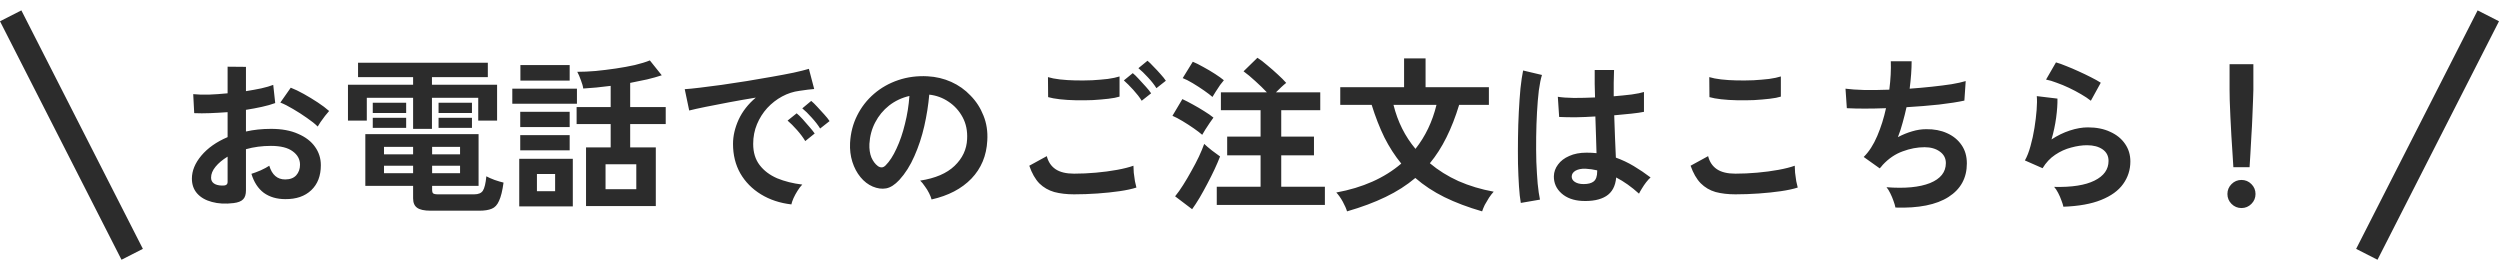
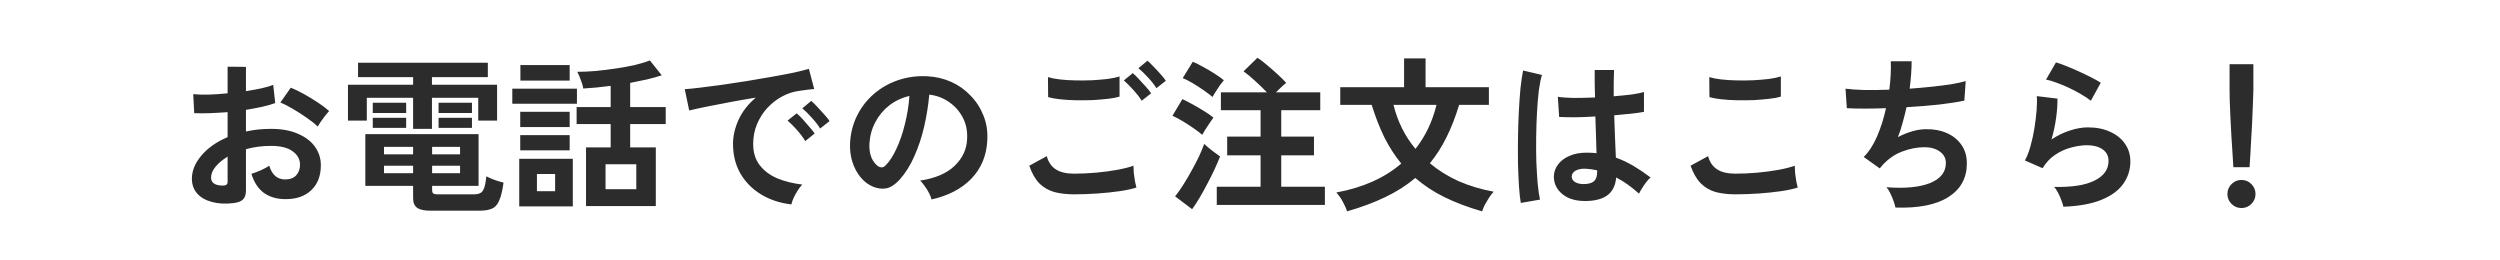
<svg xmlns="http://www.w3.org/2000/svg" width="442" height="46" viewBox="0 0 442 46" fill="none">
-   <line y1="-2.12" x2="47.32" y2="-2.12" transform="matrix(0.454 0.891 0.891 -0.454 3.778 1.836)" stroke="#2C2C2C" stroke-width="4.24" />
  <path d="M41.293 35.906C39.851 36.081 38.574 36.013 37.464 35.702C36.353 35.409 35.486 34.912 34.862 34.211C34.239 33.509 33.927 32.632 33.927 31.58C33.927 30.197 34.482 28.842 35.593 27.517C36.723 26.172 38.272 25.081 40.24 24.243V19.83C39.169 19.908 38.126 19.966 37.113 20.005C36.119 20.044 35.194 20.044 34.336 20.005L34.161 16.644C34.901 16.721 35.807 16.751 36.879 16.731C37.951 16.692 39.071 16.614 40.24 16.497V11.791L43.485 11.821V16.117C44.459 15.961 45.365 15.796 46.203 15.62C47.061 15.426 47.762 15.221 48.308 15.007L48.659 18.222C47.977 18.475 47.188 18.699 46.291 18.894C45.395 19.089 44.459 19.265 43.485 19.42V23.25C44.167 23.094 44.878 22.977 45.619 22.899C46.359 22.821 47.129 22.782 47.928 22.782C49.799 22.782 51.387 23.074 52.693 23.659C54.018 24.224 55.021 24.994 55.703 25.968C56.385 26.923 56.726 28.004 56.726 29.212C56.726 31.083 56.161 32.554 55.031 33.626C53.901 34.698 52.371 35.224 50.442 35.205C48.941 35.205 47.675 34.834 46.642 34.094C45.629 33.334 44.898 32.213 44.45 30.732C44.898 30.596 45.443 30.391 46.087 30.119C46.73 29.826 47.236 29.553 47.606 29.3C48.094 30.918 49.029 31.726 50.413 31.726C51.27 31.726 51.923 31.483 52.371 30.995C52.819 30.489 53.043 29.865 53.043 29.125C53.043 28.17 52.614 27.381 51.757 26.757C50.9 26.114 49.614 25.793 47.899 25.793C46.34 25.793 44.869 25.987 43.485 26.377V33.655C43.485 34.376 43.319 34.903 42.988 35.234C42.657 35.585 42.092 35.809 41.293 35.906ZM56.171 22.373C55.703 21.905 55.07 21.398 54.271 20.853C53.472 20.288 52.654 19.761 51.816 19.274C50.978 18.768 50.227 18.388 49.565 18.134L51.406 15.504C52.108 15.776 52.878 16.147 53.715 16.614C54.553 17.082 55.372 17.579 56.171 18.105C56.97 18.631 57.642 19.138 58.188 19.625C57.993 19.839 57.749 20.132 57.457 20.502C57.184 20.872 56.921 21.233 56.668 21.583C56.434 21.934 56.268 22.197 56.171 22.373ZM39.188 32.808C39.559 32.827 39.822 32.788 39.977 32.691C40.153 32.593 40.24 32.418 40.24 32.165V27.692C39.344 28.238 38.633 28.832 38.107 29.476C37.581 30.119 37.318 30.762 37.318 31.405C37.318 31.853 37.483 32.194 37.814 32.428C38.146 32.662 38.604 32.788 39.188 32.808ZM76.135 37.251C75.005 37.251 74.206 37.075 73.738 36.725C73.27 36.393 73.037 35.838 73.037 35.059V32.866H64.589V23.717H84.612V32.866H76.398V33.626C76.398 33.88 76.457 34.065 76.573 34.182C76.71 34.298 76.992 34.357 77.421 34.357H83.852C84.592 34.357 85.099 34.143 85.372 33.714C85.664 33.266 85.868 32.418 85.986 31.171C86.336 31.366 86.823 31.58 87.447 31.814C88.07 32.028 88.597 32.184 89.025 32.282C88.831 33.724 88.567 34.795 88.236 35.497C87.924 36.218 87.496 36.686 86.95 36.9C86.404 37.134 85.674 37.251 84.758 37.251H76.135ZM73.037 22.782V17.287H64.852V21.32H61.52V14.977H73.037V13.633H63.303V11.09H86.249V13.633H76.369V14.977H87.885V21.32H84.553V17.287H76.369V22.782H73.037ZM65.904 19.976V18.163H71.809V19.976H65.904ZM77.538 19.976V18.163H83.442V19.976H77.538ZM65.904 22.607V20.823H71.809V22.607H65.904ZM77.538 22.607V20.823H83.442V22.607H77.538ZM67.892 30.616H73.037V29.3H67.892V30.616ZM67.892 27.283H73.037V25.968H67.892V27.283ZM76.398 30.616H81.338V29.3H76.398V30.616ZM76.398 27.283H81.338V25.968H76.398V27.283ZM103.611 36.432V26.056H107.966V21.934H101.945V18.924H107.966V15.182C107.109 15.28 106.261 15.377 105.423 15.474C104.605 15.552 103.835 15.611 103.114 15.65C103.075 15.28 102.939 14.792 102.705 14.188C102.491 13.584 102.276 13.087 102.062 12.697C103.056 12.697 104.137 12.649 105.306 12.551C106.495 12.434 107.684 12.288 108.873 12.113C110.061 11.938 111.182 11.733 112.234 11.499C113.286 11.246 114.173 10.973 114.894 10.681L116.998 13.311C116.239 13.565 115.371 13.808 114.397 14.042C113.442 14.256 112.448 14.461 111.416 14.656V18.924H117.7V21.934H111.416V26.056H115.946V36.432H103.611ZM91.802 36.491V28.073H101.273V36.491H91.802ZM90.575 18.339V15.679H102.003V18.339H90.575ZM107.06 33.451H112.497V29.037H107.06V33.451ZM92.007 14.247V11.499H100.717V14.247H92.007ZM91.978 26.582V23.893H100.717V26.582H91.978ZM91.978 22.46V19.771H100.717V22.46H91.978ZM94.93 33.802H98.145V30.762H94.93V33.802ZM139.915 36.14C137.888 35.906 136.095 35.312 134.536 34.357C132.978 33.402 131.76 32.165 130.883 30.645C130.025 29.125 129.597 27.39 129.597 25.442C129.597 24.039 129.928 22.607 130.59 21.145C131.272 19.683 132.286 18.388 133.63 17.257C132.071 17.511 130.512 17.784 128.954 18.076C127.414 18.368 126.011 18.641 124.744 18.894C123.497 19.148 122.533 19.362 121.851 19.537L121.061 15.767C121.705 15.728 122.591 15.64 123.721 15.504C124.871 15.367 126.157 15.201 127.58 15.007C129.022 14.792 130.503 14.568 132.023 14.334C133.562 14.081 135.043 13.828 136.466 13.574C137.908 13.321 139.194 13.078 140.324 12.844C141.474 12.59 142.37 12.366 143.013 12.171L143.949 15.737C143.637 15.757 143.257 15.796 142.809 15.854C142.38 15.913 141.893 15.981 141.347 16.059C140.275 16.195 139.252 16.527 138.278 17.053C137.304 17.579 136.427 18.261 135.647 19.099C134.887 19.937 134.283 20.892 133.835 21.963C133.387 23.035 133.163 24.195 133.163 25.442C133.163 26.942 133.543 28.189 134.303 29.183C135.063 30.177 136.095 30.956 137.401 31.522C138.726 32.067 140.207 32.438 141.844 32.632C141.552 32.925 141.269 33.295 140.996 33.743C140.724 34.172 140.49 34.6 140.295 35.029C140.1 35.477 139.973 35.848 139.915 36.14ZM145.001 22.723C144.631 22.119 144.134 21.476 143.51 20.794C142.906 20.112 142.351 19.567 141.844 19.157L143.422 17.842C143.715 18.076 144.065 18.417 144.475 18.865C144.903 19.313 145.322 19.771 145.732 20.239C146.141 20.687 146.453 21.077 146.667 21.408L145.001 22.723ZM142.37 24.945C142 24.321 141.513 23.669 140.909 22.986C140.305 22.304 139.749 21.749 139.243 21.32L140.85 20.034C141.142 20.268 141.493 20.609 141.902 21.057C142.312 21.506 142.711 21.963 143.101 22.431C143.51 22.899 143.822 23.288 144.036 23.6L142.37 24.945ZM164.702 35.263C164.624 34.951 164.478 34.581 164.263 34.152C164.049 33.724 163.796 33.314 163.503 32.925C163.231 32.515 162.958 32.184 162.685 31.931C165.355 31.522 167.381 30.654 168.765 29.329C170.168 27.985 170.908 26.406 170.986 24.594C171.064 23.152 170.801 21.866 170.197 20.736C169.593 19.605 168.765 18.69 167.713 17.988C166.68 17.287 165.54 16.868 164.293 16.731C164.137 18.544 163.844 20.395 163.416 22.285C162.987 24.175 162.402 25.948 161.662 27.605C160.941 29.261 160.054 30.664 159.002 31.814C158.203 32.671 157.424 33.168 156.664 33.305C155.923 33.441 155.134 33.334 154.296 32.983C153.478 32.632 152.757 32.077 152.133 31.317C151.509 30.557 151.032 29.661 150.701 28.628C150.369 27.576 150.233 26.455 150.291 25.266C150.389 23.493 150.808 21.876 151.548 20.414C152.289 18.933 153.283 17.657 154.53 16.585C155.777 15.513 157.209 14.705 158.827 14.159C160.444 13.613 162.169 13.389 164 13.487C165.481 13.565 166.875 13.896 168.18 14.48C169.486 15.065 170.626 15.874 171.6 16.907C172.594 17.92 173.354 19.099 173.88 20.444C174.426 21.788 174.65 23.259 174.552 24.857C174.416 27.527 173.481 29.768 171.746 31.58C170.012 33.373 167.664 34.6 164.702 35.263ZM155.202 29.359C155.416 29.515 155.641 29.593 155.874 29.593C156.108 29.593 156.342 29.476 156.576 29.242C157.277 28.54 157.92 27.546 158.505 26.26C159.109 24.974 159.606 23.522 159.996 21.905C160.405 20.288 160.668 18.641 160.785 16.965C159.44 17.277 158.242 17.842 157.19 18.66C156.157 19.479 155.339 20.473 154.734 21.642C154.13 22.792 153.789 24.058 153.711 25.442C153.672 26.358 153.789 27.157 154.062 27.839C154.354 28.501 154.734 29.008 155.202 29.359ZM189.898 34.357C188.592 34.357 187.423 34.221 186.391 33.948C185.377 33.655 184.5 33.149 183.76 32.428C183.039 31.687 182.444 30.645 181.977 29.3L185.075 27.605C185.328 28.618 185.845 29.388 186.624 29.914C187.404 30.44 188.495 30.703 189.898 30.703C191.145 30.703 192.431 30.645 193.756 30.528C195.082 30.411 196.329 30.245 197.498 30.031C198.667 29.817 199.632 29.573 200.392 29.3C200.392 29.612 200.411 30.021 200.45 30.528C200.509 31.035 200.577 31.531 200.655 32.019C200.752 32.506 200.84 32.886 200.918 33.158C200.138 33.412 199.145 33.626 197.936 33.802C196.728 33.977 195.423 34.113 194.02 34.211C192.636 34.308 191.262 34.357 189.898 34.357ZM185.309 17.17L185.28 13.633C185.845 13.808 186.546 13.945 187.384 14.042C188.242 14.139 189.158 14.198 190.132 14.217C191.126 14.237 192.12 14.227 193.113 14.188C194.107 14.13 195.023 14.052 195.861 13.954C196.699 13.838 197.391 13.691 197.936 13.516V17.082C197.449 17.238 196.787 17.365 195.949 17.462C195.111 17.559 194.195 17.637 193.201 17.696C192.207 17.735 191.204 17.745 190.19 17.725C189.177 17.706 188.242 17.647 187.384 17.55C186.527 17.452 185.835 17.326 185.309 17.17ZM201.853 17.813C201.483 17.209 200.986 16.566 200.362 15.884C199.739 15.201 199.183 14.646 198.696 14.217L200.275 12.931C200.567 13.165 200.918 13.506 201.327 13.954C201.756 14.403 202.175 14.861 202.584 15.328C202.993 15.776 203.305 16.166 203.519 16.497L201.853 17.813ZM204.455 15.591C204.084 14.987 203.587 14.354 202.964 13.691C202.34 13.009 201.775 12.464 201.269 12.054L202.876 10.739C203.169 10.973 203.519 11.314 203.929 11.762C204.357 12.191 204.776 12.639 205.185 13.107C205.595 13.555 205.906 13.945 206.121 14.276L204.455 15.591ZM215.124 36.228V33.012H222.87V27.459H216.965V24.156H222.87V19.479H215.854V16.322H223.98C223.396 15.698 222.714 15.036 221.934 14.334C221.174 13.633 220.482 13.058 219.859 12.61L222.314 10.213C222.84 10.544 223.415 10.983 224.039 11.528C224.682 12.054 225.305 12.6 225.909 13.165C226.514 13.711 227.01 14.208 227.4 14.656C227.147 14.851 226.855 15.104 226.523 15.416C226.192 15.728 225.88 16.03 225.588 16.322H233.422V19.479H226.523V24.156H232.311V27.459H226.523V33.012H234.24V36.228H215.124ZM210.768 36.988L207.758 34.708C208.225 34.143 208.703 33.47 209.19 32.691C209.697 31.892 210.184 31.064 210.651 30.206C211.139 29.349 211.577 28.511 211.967 27.692C212.356 26.855 212.668 26.104 212.902 25.442C213.253 25.773 213.711 26.163 214.276 26.611C214.861 27.059 215.338 27.41 215.708 27.663C215.455 28.326 215.133 29.076 214.744 29.914C214.354 30.752 213.925 31.609 213.457 32.486C213.009 33.344 212.551 34.172 212.084 34.971C211.616 35.75 211.178 36.422 210.768 36.988ZM212.551 23.834C212.201 23.522 211.704 23.142 211.061 22.694C210.418 22.246 209.755 21.817 209.073 21.408C208.391 20.999 207.797 20.687 207.29 20.473L209.044 17.52C209.628 17.793 210.252 18.115 210.914 18.485C211.597 18.855 212.259 19.245 212.902 19.654C213.545 20.044 214.091 20.424 214.539 20.794C214.383 20.989 214.169 21.291 213.896 21.7C213.623 22.09 213.36 22.49 213.107 22.899C212.853 23.308 212.668 23.62 212.551 23.834ZM214.364 17.14C214.013 16.829 213.516 16.449 212.873 16C212.23 15.552 211.567 15.124 210.885 14.714C210.203 14.305 209.609 14.003 209.102 13.808L210.885 10.915C211.411 11.129 212.035 11.441 212.756 11.85C213.477 12.24 214.169 12.649 214.831 13.078C215.494 13.506 216.01 13.877 216.38 14.188C216.225 14.364 216.001 14.646 215.708 15.036C215.435 15.426 215.172 15.825 214.919 16.234C214.666 16.624 214.481 16.926 214.364 17.14ZM238.157 37.368C238.02 36.9 237.767 36.325 237.397 35.643C237.027 34.98 236.647 34.445 236.257 34.035C240.934 33.178 244.763 31.473 247.744 28.92C246.614 27.537 245.62 25.997 244.763 24.302C243.925 22.587 243.175 20.668 242.512 18.544H236.958V15.416H248.241V10.33H252.041V15.416H263.236V18.544H257.975C257.332 20.668 256.581 22.587 255.724 24.302C254.886 25.997 253.912 27.517 252.801 28.862C254.282 30.109 255.968 31.161 257.858 32.019C259.768 32.856 261.843 33.48 264.084 33.889C263.831 34.162 263.558 34.513 263.265 34.941C262.993 35.37 262.739 35.799 262.505 36.228C262.291 36.676 262.135 37.056 262.038 37.368C259.543 36.647 257.322 35.809 255.373 34.854C253.444 33.899 251.729 32.769 250.229 31.463C248.709 32.749 246.955 33.87 244.967 34.825C242.999 35.779 240.729 36.627 238.157 37.368ZM250.258 26.319C252.012 24.097 253.249 21.506 253.97 18.544H246.37C247.111 21.525 248.407 24.117 250.258 26.319ZM279.722 35.526C278.202 35.448 276.984 35 276.068 34.182C275.152 33.363 274.704 32.35 274.724 31.142C274.743 30.401 274.987 29.719 275.454 29.096C275.922 28.453 276.585 27.946 277.442 27.576C278.299 27.186 279.322 26.991 280.511 26.991C281.135 26.991 281.719 27.02 282.265 27.079C282.245 26.221 282.216 25.247 282.177 24.156C282.138 23.064 282.099 21.876 282.06 20.59C280.852 20.668 279.683 20.716 278.553 20.736C277.422 20.736 276.458 20.716 275.659 20.677L275.425 17.111C276.146 17.228 277.091 17.296 278.26 17.316C279.449 17.316 280.696 17.287 282.002 17.228C281.982 16.449 281.963 15.659 281.943 14.861C281.943 14.042 281.943 13.214 281.943 12.376H285.363C285.344 13.117 285.324 13.877 285.305 14.656C285.305 15.435 285.305 16.225 285.305 17.024C286.474 16.926 287.536 16.819 288.491 16.702C289.446 16.566 290.167 16.419 290.654 16.264V19.771C290.108 19.888 289.368 19.995 288.432 20.093C287.497 20.19 286.484 20.288 285.393 20.385C285.431 21.808 285.48 23.172 285.539 24.477C285.597 25.763 285.646 26.893 285.685 27.868C286.776 28.258 287.828 28.755 288.842 29.359C289.855 29.963 290.849 30.635 291.823 31.375C291.609 31.551 291.355 31.824 291.063 32.194C290.79 32.545 290.537 32.915 290.303 33.305C290.069 33.675 289.894 33.987 289.777 34.24C288.471 33.051 287.127 32.096 285.743 31.375C285.607 32.915 285.013 34.016 283.96 34.678C282.927 35.322 281.515 35.604 279.722 35.526ZM268.878 35.877C268.741 35.117 268.634 34.143 268.556 32.954C268.478 31.746 268.42 30.411 268.381 28.949C268.361 27.468 268.361 25.948 268.381 24.39C268.4 22.811 268.449 21.272 268.527 19.771C268.605 18.271 268.702 16.887 268.819 15.62C268.956 14.354 269.111 13.302 269.287 12.464L272.619 13.253C272.405 13.935 272.22 14.851 272.064 16C271.927 17.15 271.82 18.436 271.742 19.859C271.664 21.262 271.615 22.714 271.596 24.214C271.576 25.715 271.586 27.176 271.625 28.599C271.684 30.002 271.762 31.288 271.859 32.457C271.976 33.626 272.112 34.571 272.268 35.292L268.878 35.877ZM279.985 32.545C280.784 32.545 281.378 32.389 281.768 32.077C282.177 31.746 282.382 31.161 282.382 30.323V30.119C281.719 29.963 281.028 29.865 280.306 29.826C279.585 29.807 279.001 29.924 278.553 30.177C278.124 30.43 277.9 30.762 277.88 31.171C277.861 31.58 278.046 31.911 278.436 32.165C278.826 32.418 279.342 32.545 279.985 32.545ZM306.818 34.357C305.513 34.357 304.343 34.221 303.311 33.948C302.297 33.655 301.42 33.139 300.68 32.398C299.959 31.658 299.364 30.625 298.897 29.3L301.995 27.605C302.248 28.618 302.765 29.388 303.544 29.914C304.324 30.44 305.415 30.703 306.818 30.703C308.065 30.703 309.351 30.645 310.676 30.528C312.002 30.411 313.249 30.245 314.418 30.031C315.587 29.817 316.552 29.573 317.312 29.3C317.312 29.612 317.331 30.021 317.37 30.528C317.429 31.035 317.497 31.531 317.575 32.019C317.672 32.506 317.76 32.886 317.838 33.158C317.058 33.412 316.065 33.626 314.856 33.802C313.648 33.977 312.343 34.113 310.94 34.211C309.556 34.308 308.182 34.357 306.818 34.357ZM302.229 17.17L302.2 13.633C302.765 13.808 303.466 13.945 304.304 14.042C305.162 14.139 306.078 14.198 307.052 14.217C308.046 14.237 309.04 14.227 310.033 14.188C311.027 14.13 311.943 14.052 312.781 13.954C313.619 13.838 314.311 13.691 314.856 13.516V17.082C314.369 17.238 313.707 17.365 312.869 17.462C312.031 17.559 311.115 17.637 310.121 17.696C309.127 17.735 308.124 17.745 307.11 17.725C306.097 17.706 305.162 17.647 304.304 17.55C303.447 17.452 302.755 17.326 302.229 17.17ZM335.113 36.695C335.054 36.364 334.937 35.965 334.762 35.497C334.606 35.049 334.421 34.61 334.207 34.182C333.992 33.733 333.768 33.373 333.534 33.1C336.789 33.353 339.351 33.11 341.222 32.369C343.093 31.609 344.028 30.43 344.028 28.832C344.028 27.975 343.667 27.293 342.946 26.786C342.245 26.28 341.348 26.026 340.257 26.026C338.991 26.026 337.704 26.27 336.399 26.757C335.093 27.225 333.914 28.024 332.862 29.154C332.784 29.251 332.696 29.359 332.599 29.476C332.521 29.573 332.433 29.67 332.336 29.768L329.501 27.751C330.436 26.835 331.235 25.598 331.897 24.039C332.56 22.48 333.076 20.843 333.447 19.128C330.738 19.226 328.429 19.226 326.519 19.128L326.285 15.679C327.143 15.796 328.253 15.874 329.617 15.913C330.982 15.932 332.453 15.913 334.031 15.854C334.265 14.003 334.353 12.327 334.294 10.827H337.977C337.977 12.249 337.86 13.867 337.627 15.679C338.991 15.582 340.306 15.465 341.573 15.328C342.839 15.192 343.989 15.046 345.022 14.89C346.054 14.714 346.892 14.529 347.535 14.334L347.302 17.784C346.152 18.037 344.661 18.271 342.829 18.485C340.998 18.68 339.078 18.836 337.071 18.953C336.876 19.849 336.652 20.745 336.399 21.642C336.165 22.538 335.882 23.405 335.551 24.243C336.409 23.795 337.247 23.454 338.065 23.22C338.903 22.967 339.731 22.84 340.55 22.84C341.933 22.821 343.161 23.055 344.232 23.542C345.324 24.029 346.181 24.73 346.805 25.646C347.428 26.543 347.74 27.624 347.74 28.891C347.74 31.463 346.659 33.441 344.496 34.825C342.333 36.208 339.205 36.832 335.113 36.695ZM364.81 36.549C364.752 36.257 364.635 35.887 364.46 35.438C364.304 34.99 364.109 34.542 363.875 34.094C363.641 33.646 363.407 33.295 363.174 33.042C366.291 33.12 368.669 32.749 370.306 31.931C371.962 31.112 372.79 29.953 372.79 28.453C372.79 27.576 372.439 26.893 371.738 26.406C371.036 25.919 370.121 25.676 368.99 25.676C368.113 25.676 367.178 25.812 366.184 26.085C365.19 26.338 364.245 26.767 363.349 27.371C362.472 27.956 361.732 28.745 361.127 29.739L358 28.365C358.39 27.683 358.721 26.835 358.994 25.822C359.286 24.789 359.52 23.717 359.695 22.607C359.871 21.496 359.997 20.444 360.075 19.45C360.153 18.456 360.163 17.637 360.104 16.994L363.758 17.433C363.778 18.388 363.7 19.518 363.524 20.823C363.349 22.11 363.076 23.386 362.706 24.653C363.739 23.971 364.82 23.444 365.95 23.074C367.081 22.704 368.143 22.519 369.136 22.519C370.656 22.519 371.972 22.782 373.083 23.308C374.213 23.815 375.09 24.526 375.713 25.442C376.337 26.338 376.649 27.371 376.649 28.54C376.649 30.021 376.22 31.356 375.362 32.545C374.525 33.714 373.229 34.649 371.475 35.351C369.741 36.052 367.519 36.452 364.81 36.549ZM369.663 17.813C369.175 17.423 368.591 17.033 367.909 16.644C367.246 16.254 366.545 15.884 365.804 15.533C365.064 15.182 364.333 14.88 363.612 14.627C362.91 14.354 362.287 14.169 361.741 14.071L363.495 11.031C364.002 11.168 364.606 11.382 365.307 11.675C366.009 11.947 366.74 12.259 367.5 12.61C368.279 12.961 369.01 13.311 369.692 13.662C370.393 14.013 370.968 14.334 371.416 14.627L369.663 17.813ZM394.859 29.563C394.82 28.959 394.771 28.17 394.713 27.196C394.654 26.202 394.586 25.14 394.508 24.009C394.45 22.86 394.391 21.739 394.333 20.648C394.294 19.537 394.255 18.563 394.216 17.725C394.196 16.868 394.187 16.254 394.187 15.884V11.353H398.396V15.884C398.396 16.254 398.376 16.868 398.337 17.725C398.318 18.563 398.279 19.537 398.22 20.648C398.181 21.739 398.123 22.86 398.045 24.009C397.986 25.14 397.928 26.202 397.87 27.196C397.811 28.17 397.762 28.959 397.723 29.563H394.859ZM396.291 36.783C395.609 36.783 395.025 36.539 394.537 36.052C394.05 35.565 393.807 34.98 393.807 34.298C393.807 33.616 394.05 33.032 394.537 32.545C395.025 32.057 395.609 31.814 396.291 31.814C396.973 31.814 397.558 32.057 398.045 32.545C398.532 33.032 398.776 33.616 398.776 34.298C398.776 34.98 398.532 35.565 398.045 36.052C397.558 36.539 396.973 36.783 396.291 36.783Z" fill="#2C2C2C" />
-   <line x1="439.933" y1="2.798" x2="418.453" y2="44.962" stroke="#2C2C2C" stroke-width="4.24" />
</svg>